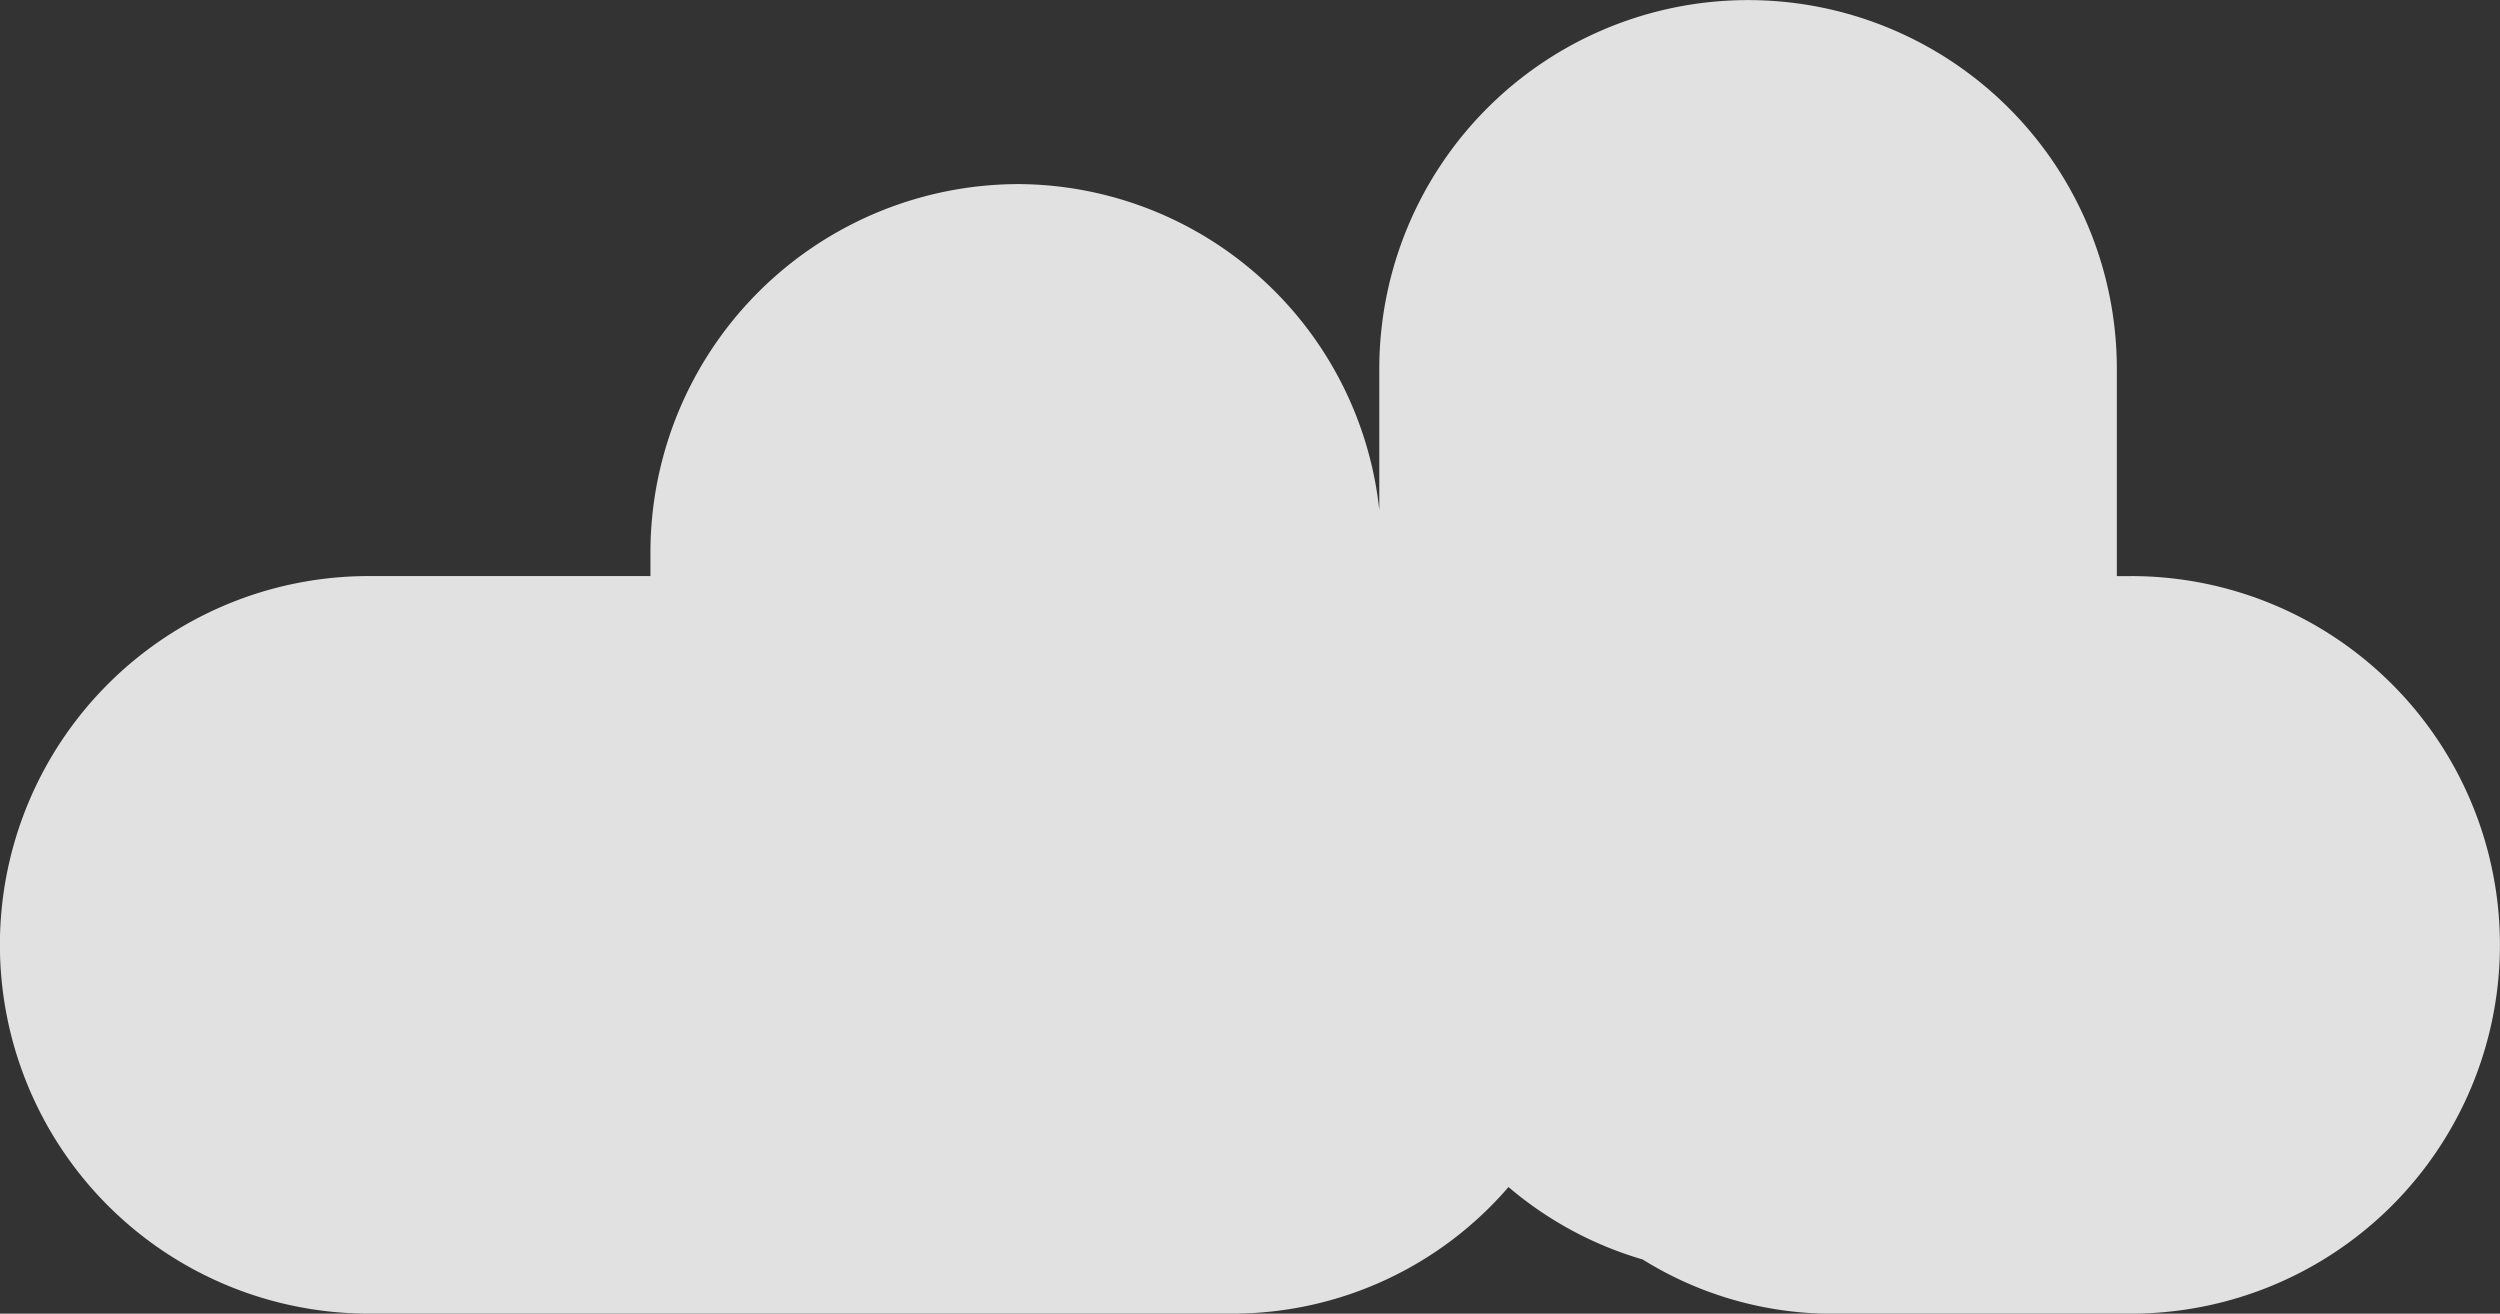
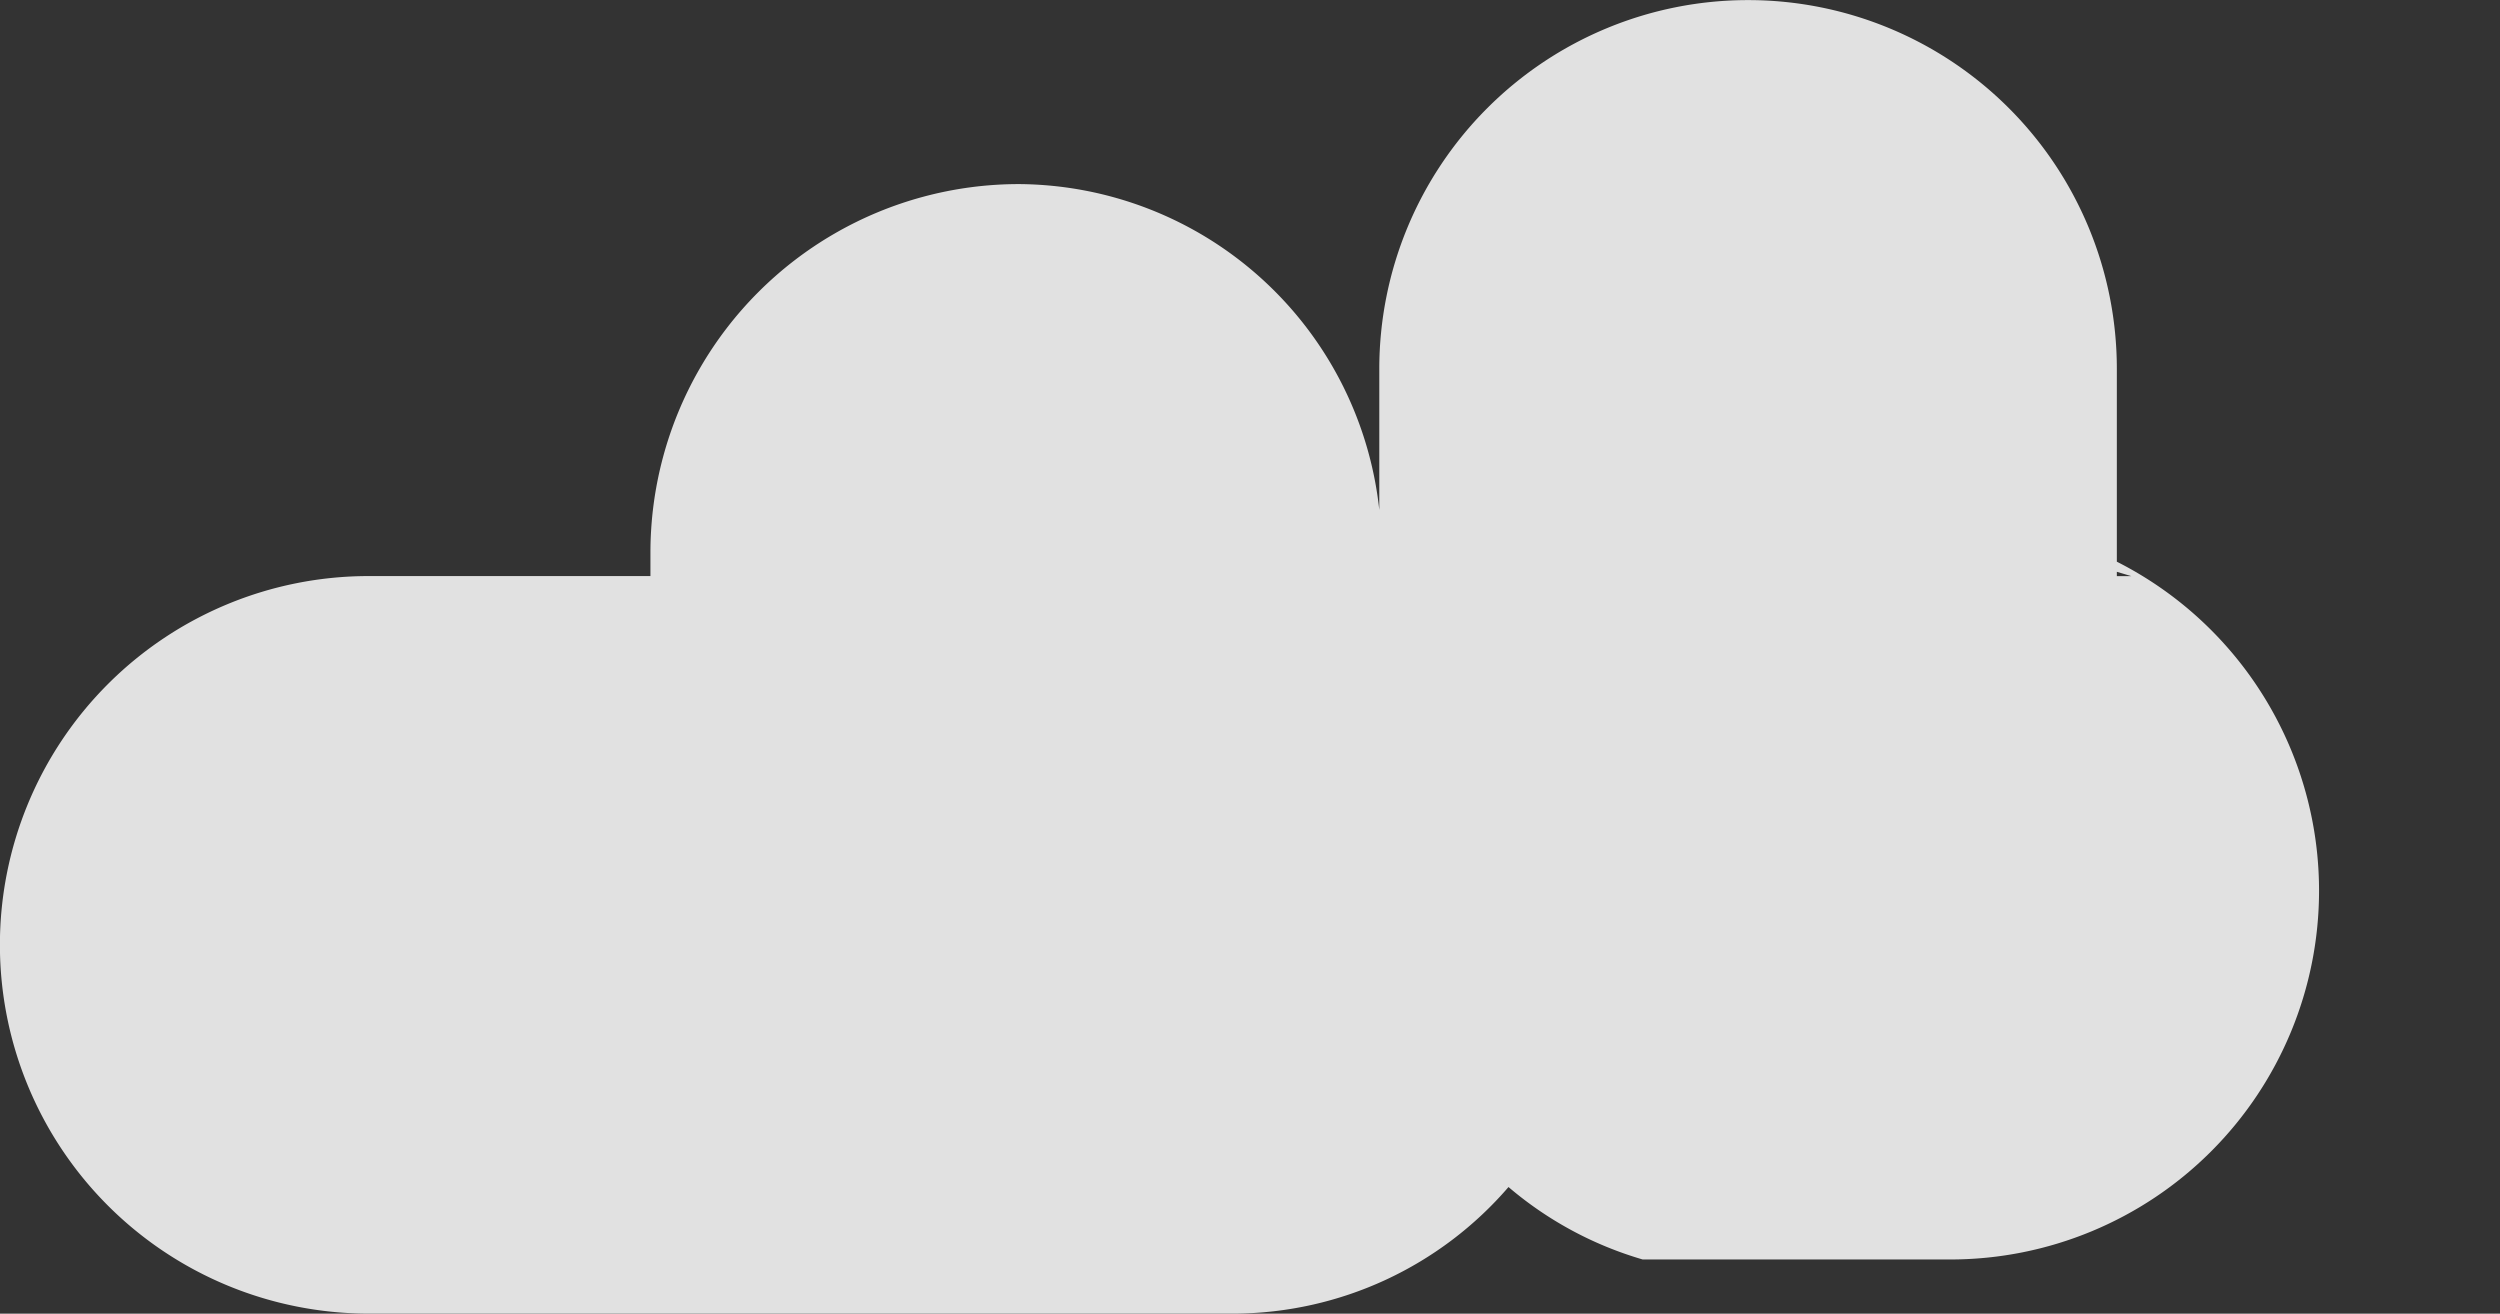
<svg xmlns="http://www.w3.org/2000/svg" width="127.277" height="66.879" viewBox="0 0 127.277 66.879">
  <rect x="0" y="0" width="127.277" height="66.879" fill="#333333" stroke="none" />
-   <path id="Path_38501" data-name="Path 38501" d="M254.873,72.668h-.732V62.117a18.774,18.774,0,1,0-37.549,0V69.3a18.577,18.577,0,0,0-18.337-16.59,18.767,18.767,0,0,0-18.77,18.77v1.186H165.141a18.774,18.774,0,0,0,0,37.549h44.115a18.543,18.543,0,0,0,13.914-6.444A18.544,18.544,0,0,0,230,107.459a18.267,18.267,0,0,0,9.209,2.757h15.661a18.774,18.774,0,0,0,0-37.549" transform="translate(-146.371 -43.338)" fill="#fff" opacity="0.85" />
+   <path id="Path_38501" data-name="Path 38501" d="M254.873,72.668h-.732V62.117a18.774,18.774,0,1,0-37.549,0V69.3a18.577,18.577,0,0,0-18.337-16.59,18.767,18.767,0,0,0-18.77,18.77v1.186H165.141a18.774,18.774,0,0,0,0,37.549h44.115a18.543,18.543,0,0,0,13.914-6.444A18.544,18.544,0,0,0,230,107.459h15.661a18.774,18.774,0,0,0,0-37.549" transform="translate(-146.371 -43.338)" fill="#fff" opacity="0.85" />
</svg>